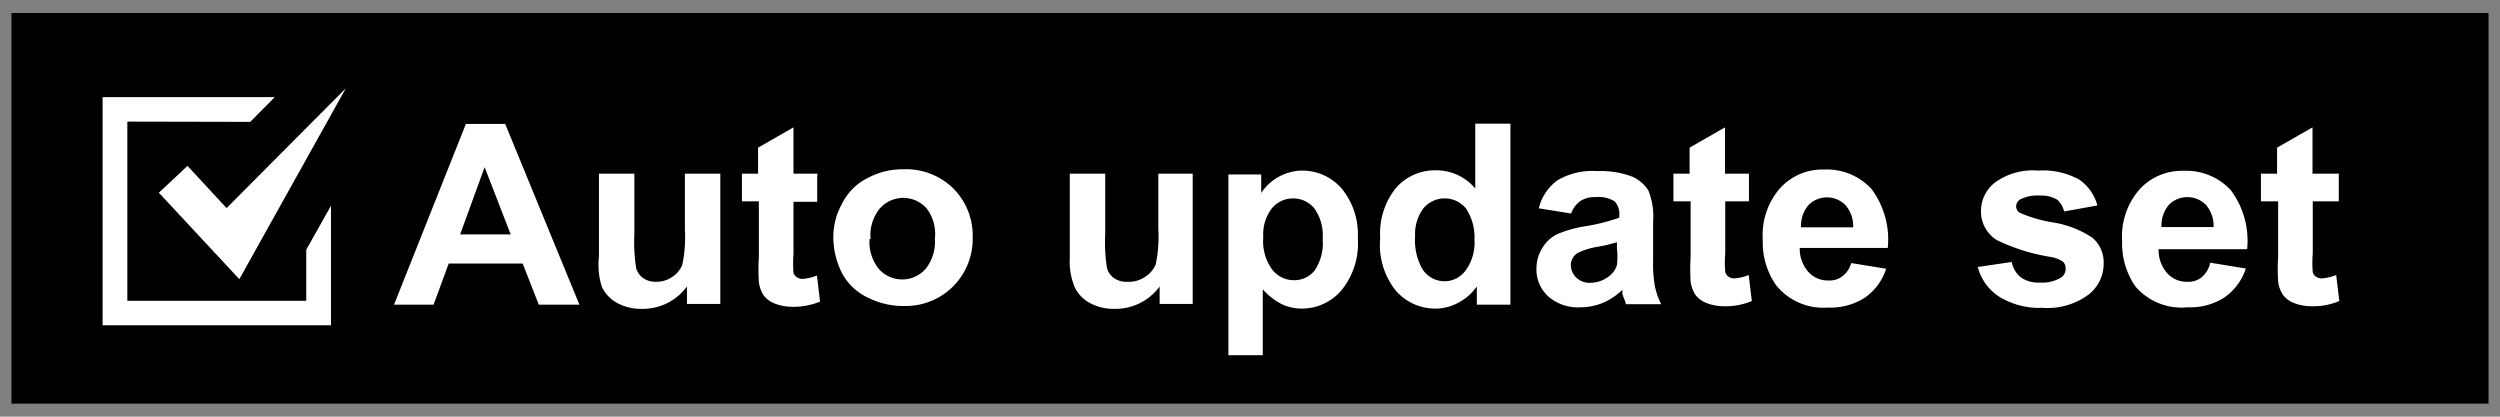
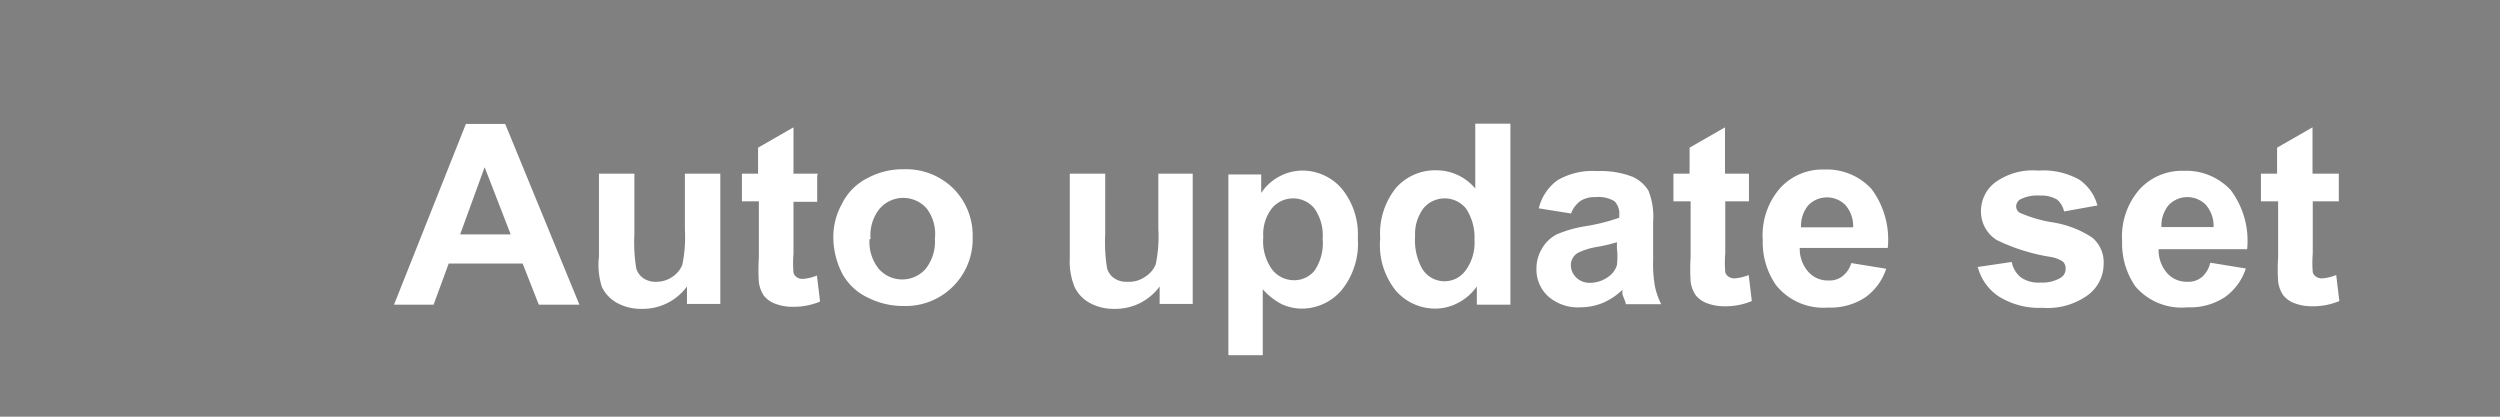
<svg xmlns="http://www.w3.org/2000/svg" id="レイヤー_1" data-name="レイヤー 1" width="96" height="16" viewBox="0 0 96 16">
  <rect x="0" y="0" width="96" height="16" fill="#808080" stroke="none" />
  <defs>
    <style>
      .cls-1 {
        fill: #fff;
      }

      .cls-2 {
        fill: none;
      }
    </style>
  </defs>
-   <rect x="0.44" y="0.5" width="95.12" height="15" />
  <path class="cls-1" d="M22.25,11.7H20.69l-.62-1.58H17.23l-.58,1.58H15.13l2.76-6.94H19.4ZM19.61,9l-1-2.58L17.67,9Zm6.77,2.75V11a2.1,2.1,0,0,1-1.74.86,1.9,1.9,0,0,1-.93-.22,1.36,1.36,0,0,1-.6-.63A2.79,2.79,0,0,1,23,9.85V6.67h1.36V9a6.3,6.3,0,0,0,.07,1.3.69.69,0,0,0,.27.38.81.81,0,0,0,.5.14,1.06,1.06,0,0,0,.62-.19,1,1,0,0,0,.38-.46,5.17,5.17,0,0,0,.1-1.36V6.67h1.36v5H26.38Zm5-5v1h-.91v2a4.33,4.33,0,0,0,0,.72.3.3,0,0,0,.12.17.39.39,0,0,0,.23.07,1.77,1.77,0,0,0,.55-.13l.12,1a2.61,2.61,0,0,1-1.07.2,1.84,1.84,0,0,1-.66-.12,1,1,0,0,1-.43-.31,1.21,1.21,0,0,1-.19-.52,7.37,7.37,0,0,1,0-.94V7.73h-.65V6.67h.62v-1l1.36-.78V6.67h.93ZM32,9.11a2.6,2.6,0,0,1,.33-1.28,2.18,2.18,0,0,1,1-1,2.83,2.83,0,0,1,1.37-.33,2.58,2.58,0,0,1,1.91.74,2.55,2.55,0,0,1,.74,1.87,2.57,2.57,0,0,1-2.5,2.64h-.15a3,3,0,0,1-1.35-.31,2.17,2.17,0,0,1-1-.92A3.07,3.07,0,0,1,32,9.11Zm1.39.07a1.64,1.64,0,0,0,.36,1.15,1.2,1.2,0,0,0,1.69.1l.1-.1a1.68,1.68,0,0,0,.36-1.16A1.62,1.62,0,0,0,35.58,8a1.2,1.2,0,0,0-1.69-.1l-.1.1a1.62,1.62,0,0,0-.36,1.18ZM44.53,11.7V11a2.1,2.1,0,0,1-1.74.86,1.9,1.9,0,0,1-.93-.22,1.36,1.36,0,0,1-.6-.63,2.62,2.62,0,0,1-.18-1.11V6.67h1.36V9a6.3,6.3,0,0,0,.07,1.3.69.69,0,0,0,.27.38.81.81,0,0,0,.5.14,1.09,1.09,0,0,0,.72-.21,1,1,0,0,0,.38-.46,5.17,5.17,0,0,0,.1-1.36V6.67H45.8v5H44.53Zm2.63-5h1.27v.71A1.92,1.92,0,0,1,50,6.55a2,2,0,0,1,1.52.69,2.77,2.77,0,0,1,.62,1.91,2.84,2.84,0,0,1-.63,2,2,2,0,0,1-1.52.7,1.84,1.84,0,0,1-.77-.17,2.53,2.53,0,0,1-.73-.57v2.53H47.17V6.7Zm1.35,2.4a1.86,1.86,0,0,0,.34,1.25,1.06,1.06,0,0,0,.84.41,1,1,0,0,0,.79-.37,1.88,1.88,0,0,0,.31-1.22A1.79,1.79,0,0,0,50.47,8a1.06,1.06,0,0,0-1.63,0A1.63,1.63,0,0,0,48.51,9.1ZM58,11.7H56.71V11a2,2,0,0,1-.74.64,1.85,1.85,0,0,1-.86.21,2,2,0,0,1-1.52-.7,2.8,2.8,0,0,1-.59-2,2.79,2.79,0,0,1,.61-1.94,2,2,0,0,1,1.55-.67,1.94,1.94,0,0,1,1.49.7V4.75H58ZM54.34,9.07a2.26,2.26,0,0,0,.23,1.17,1,1,0,0,0,1.72.13,1.8,1.8,0,0,0,.33-1.17A2,2,0,0,0,56.29,8a1.06,1.06,0,0,0-1.63,0A1.65,1.65,0,0,0,54.34,9.07Zm6-.87L59.09,8a1.87,1.87,0,0,1,.72-1.08,2.66,2.66,0,0,1,1.51-.35,3.44,3.44,0,0,1,1.35.21,1.38,1.38,0,0,1,.63.54,2.68,2.68,0,0,1,.18,1.19V10a4.81,4.81,0,0,0,.07,1,2.75,2.75,0,0,0,.24.68H62.43c0-.09-.08-.22-.13-.39v-.16a2.52,2.52,0,0,1-.75.5,2.26,2.26,0,0,1-.85.17,1.73,1.73,0,0,1-1.25-.42A1.39,1.39,0,0,1,59,10.31a1.45,1.45,0,0,1,.21-.76A1.37,1.37,0,0,1,59.78,9a4.59,4.59,0,0,1,1.08-.31,7.5,7.5,0,0,0,1.32-.33V8.28A.7.7,0,0,0,62,7.73a1.17,1.17,0,0,0-.73-.16,1,1,0,0,0-.57.14,1,1,0,0,0-.37.49Zm1.82,1.08a6,6,0,0,1-.83.2,2.66,2.66,0,0,0-.74.23.55.55,0,0,0-.27.47.67.67,0,0,0,.21.48.73.73,0,0,0,.54.2,1.18,1.18,0,0,0,.7-.24.83.83,0,0,0,.32-.44,2.81,2.81,0,0,0,0-.65V9.28Zm5-2.61V7.73h-.91v2a4.33,4.33,0,0,0,0,.72.3.3,0,0,0,.12.17.39.39,0,0,0,.23.07,1.77,1.77,0,0,0,.55-.13l.12,1a2.61,2.61,0,0,1-1.07.2,1.84,1.84,0,0,1-.66-.12,1,1,0,0,1-.43-.31,1.21,1.21,0,0,1-.19-.52,7.37,7.37,0,0,1,0-.94V7.73h-.66V6.67h.62v-1l1.36-.78V6.67h.92Zm3.92,3.43,1.35.22a2.17,2.17,0,0,1-.82,1.11,2.42,2.42,0,0,1-1.41.38,2.33,2.33,0,0,1-2-.86,2.88,2.88,0,0,1-.51-1.73,2.75,2.75,0,0,1,.67-2,2.2,2.2,0,0,1,1.69-.71,2.33,2.33,0,0,1,1.81.74,3.24,3.24,0,0,1,.63,2.27H69.11a1.34,1.34,0,0,0,.33.92,1,1,0,0,0,.78.33.81.81,0,0,0,.54-.17,1,1,0,0,0,.33-.5Zm.08-1.35a1.23,1.23,0,0,0-.3-.88,1,1,0,0,0-1.41,0l0,0a1.23,1.23,0,0,0-.29.86h2Zm4.73,1.51,1.36-.2a1,1,0,0,0,.35.59,1.17,1.17,0,0,0,.75.2,1.37,1.37,0,0,0,.79-.19.4.4,0,0,0,.18-.36.35.35,0,0,0-.1-.25,1.18,1.18,0,0,0-.45-.18,7.35,7.35,0,0,1-2.09-.65,1.29,1.29,0,0,1-.61-1.13A1.38,1.38,0,0,1,76.62,7a2.47,2.47,0,0,1,1.64-.45,2.87,2.87,0,0,1,1.57.34,1.73,1.73,0,0,1,.71,1l-1.28.23A.84.84,0,0,0,79,7.67a1.18,1.18,0,0,0-.66-.16,1.46,1.46,0,0,0-.77.15.33.33,0,0,0-.15.27.29.29,0,0,0,.14.24,5.14,5.14,0,0,0,1.27.37,3.83,3.83,0,0,1,1.52.59,1.24,1.24,0,0,1,.43,1,1.49,1.49,0,0,1-.59,1.19,2.63,2.63,0,0,1-1.75.5,2.94,2.94,0,0,1-1.66-.42,1.92,1.92,0,0,1-.83-1.14Zm9-.17,1.35.22a2.17,2.17,0,0,1-.82,1.11A2.42,2.42,0,0,1,84,11.8a2.33,2.33,0,0,1-2-.8,2.88,2.88,0,0,1-.51-1.73,2.75,2.75,0,0,1,.67-2,2.2,2.2,0,0,1,1.69-.71,2.33,2.33,0,0,1,1.81.74,3.24,3.24,0,0,1,.63,2.27h-3.4a1.34,1.34,0,0,0,.33.92,1,1,0,0,0,.78.33.81.81,0,0,0,.54-.17,1,1,0,0,0,.33-.55ZM85,8.74a1.23,1.23,0,0,0-.3-.88,1,1,0,0,0-1.41,0l0,0a1.23,1.23,0,0,0-.29.86h2Zm4.81-2.08V7.73h-1v2a4.33,4.33,0,0,0,0,.72.3.3,0,0,0,.12.17.39.39,0,0,0,.23.07,1.77,1.77,0,0,0,.55-.13l.12,1a2.61,2.61,0,0,1-1.07.2,1.84,1.84,0,0,1-.66-.12,1,1,0,0,1-.43-.31,1.21,1.21,0,0,1-.19-.52,7.37,7.37,0,0,1,0-.94V7.73h-.66V6.67h.62v-1l1.36-.78V6.67h1Z" />
  <g id="check">
    <g>
-       <polygon class="cls-1" points="9.19 10.72 6.1 7.4 7.2 6.37 8.7 7.99 13.28 3.39 9.19 10.72" />
-       <polygon class="cls-1" points="9.61 4.68 10.55 3.73 10.55 3.73 4.42 3.73 3.94 3.73 3.94 12.49 12.71 12.49 12.71 7.9 11.76 9.59 11.76 9.59 11.76 11.55 4.89 11.55 4.89 4.67 9.61 4.68" />
-     </g>
+       </g>
  </g>
-   <rect class="cls-2" width="96" height="16" />
</svg>